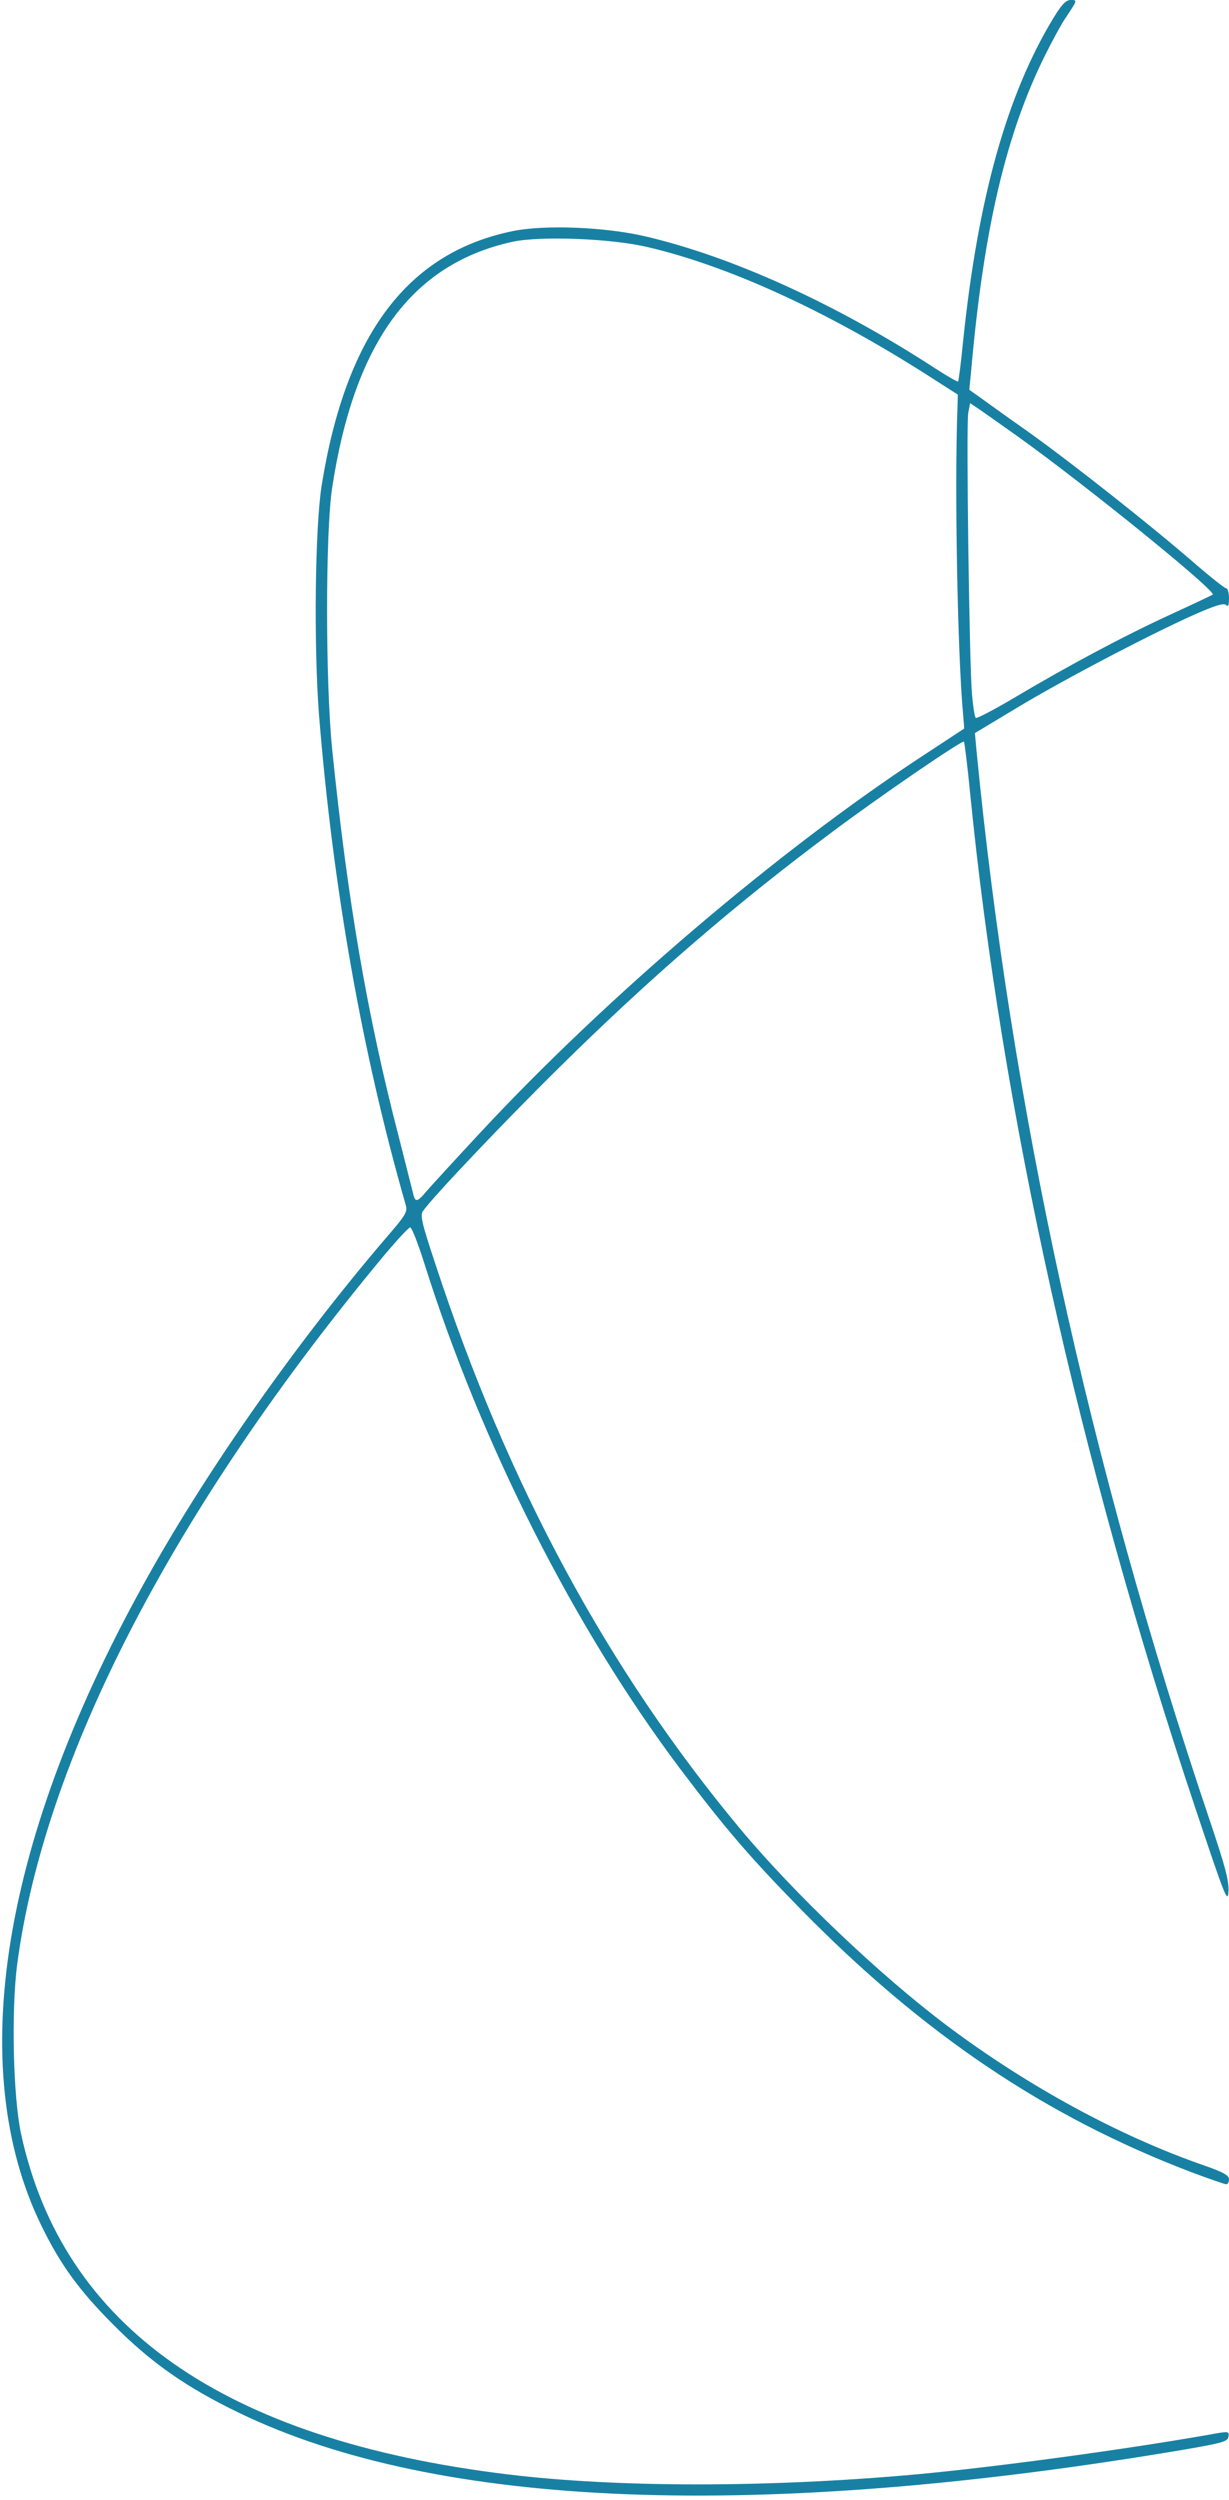
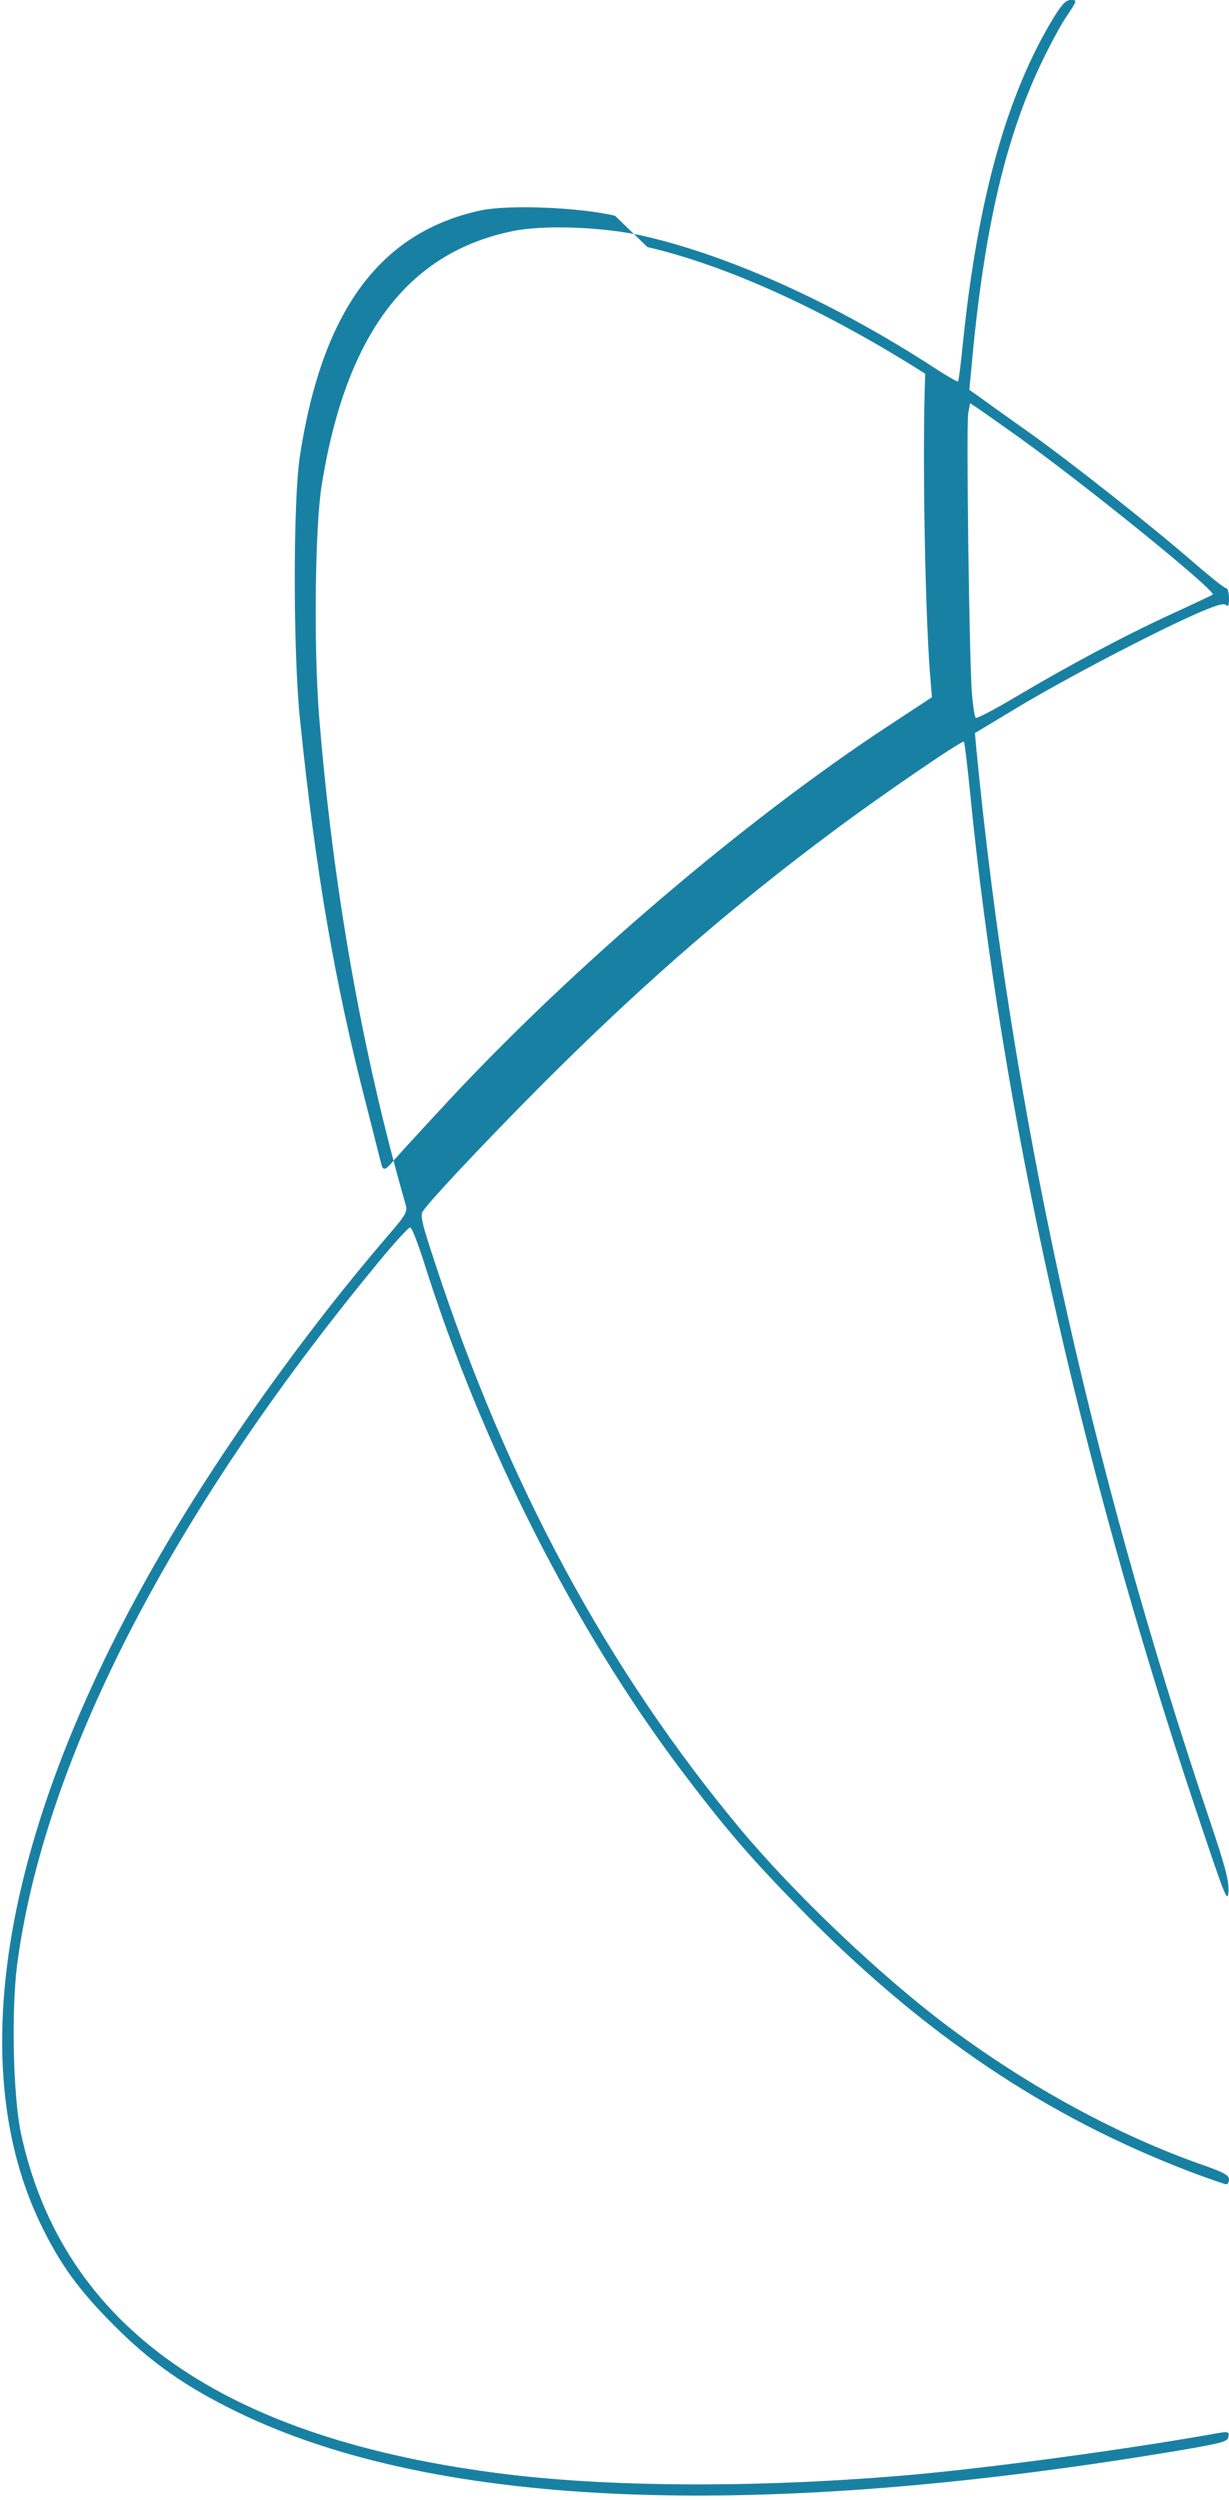
<svg xmlns="http://www.w3.org/2000/svg" width="460pt" height="935pt" viewBox="0 0 460 935" preserveAspectRatio="xMidYMid meet">
  <g transform="translate(0,935) scale(0.1,-0.1)" fill="#1881a3" stroke="none">
-     <path d="M3943 9283 c-174 -287 -282 -670 -338 -1207 -8 -83 -17 -151 -19 -153 -2 -2 -41 20 -87 50 -369 240 -758 417 -1084 493 -150 35 -375 44 -494 20 -395 -80 -626 -386 -717 -951 -25 -157 -30 -600 -10 -859 52 -644 160 -1259 324 -1831 8 -28 3 -37 -73 -125 -329 -384 -659 -852 -888 -1260 -550 -979 -692 -1841 -402 -2435 71 -145 140 -241 270 -371 141 -142 273 -234 470 -329 745 -360 1948 -406 3540 -137 144 25 160 30 163 48 3 21 2 21 -75 7 -313 -55 -791 -120 -1093 -148 -553 -50 -1121 -50 -1530 0 -1062 129 -1664 551 -1821 1273 -30 139 -37 459 -15 632 101 773 589 1713 1380 2662 45 53 86 97 91 97 6 1 30 -61 54 -137 213 -675 562 -1363 956 -1887 166 -220 260 -330 450 -524 460 -469 917 -777 1462 -985 67 -25 127 -46 133 -46 5 0 10 8 10 19 0 14 -20 26 -92 51 -320 111 -660 296 -963 523 -253 190 -573 495 -775 737 -497 597 -871 1290 -1141 2114 -50 150 -57 181 -46 196 37 53 304 334 513 540 345 340 661 612 1024 882 181 135 481 340 488 334 2 -3 13 -89 23 -192 118 -1191 407 -2492 842 -3794 113 -338 122 -361 125 -315 2 41 -11 90 -68 260 -456 1351 -745 2675 -875 4007 l-6 66 163 98 c180 108 508 279 665 348 73 32 104 41 112 33 8 -8 11 -1 11 26 0 20 -5 37 -11 37 -6 0 -56 40 -112 88 -164 143 -466 381 -630 498 -84 59 -167 119 -185 132 l-34 24 7 72 c47 532 131 887 277 1180 27 54 61 117 77 140 44 66 44 66 19 66 -18 0 -33 -15 -65 -67z m-1520 -857 c301 -70 667 -237 1040 -474 l122 -78 -1 -39 c-12 -300 0 -937 21 -1160 l4 -50 -166 -109 c-534 -351 -1174 -896 -1645 -1402 -97 -104 -188 -204 -203 -221 -32 -39 -41 -41 -48 -10 -3 12 -28 110 -55 217 -118 455 -191 880 -249 1450 -25 252 -25 807 0 974 83 546 299 840 677 922 105 22 367 12 503 -20z m1387 -709 c257 -184 743 -578 729 -591 -2 -2 -74 -36 -159 -75 -176 -81 -382 -191 -584 -311 -76 -45 -141 -79 -144 -75 -4 4 -10 43 -14 88 -10 118 -22 1008 -14 1052 l7 37 27 -18 c15 -10 83 -58 152 -107z" fill="#1881a3" />
+     <path d="M3943 9283 c-174 -287 -282 -670 -338 -1207 -8 -83 -17 -151 -19 -153 -2 -2 -41 20 -87 50 -369 240 -758 417 -1084 493 -150 35 -375 44 -494 20 -395 -80 -626 -386 -717 -951 -25 -157 -30 -600 -10 -859 52 -644 160 -1259 324 -1831 8 -28 3 -37 -73 -125 -329 -384 -659 -852 -888 -1260 -550 -979 -692 -1841 -402 -2435 71 -145 140 -241 270 -371 141 -142 273 -234 470 -329 745 -360 1948 -406 3540 -137 144 25 160 30 163 48 3 21 2 21 -75 7 -313 -55 -791 -120 -1093 -148 -553 -50 -1121 -50 -1530 0 -1062 129 -1664 551 -1821 1273 -30 139 -37 459 -15 632 101 773 589 1713 1380 2662 45 53 86 97 91 97 6 1 30 -61 54 -137 213 -675 562 -1363 956 -1887 166 -220 260 -330 450 -524 460 -469 917 -777 1462 -985 67 -25 127 -46 133 -46 5 0 10 8 10 19 0 14 -20 26 -92 51 -320 111 -660 296 -963 523 -253 190 -573 495 -775 737 -497 597 -871 1290 -1141 2114 -50 150 -57 181 -46 196 37 53 304 334 513 540 345 340 661 612 1024 882 181 135 481 340 488 334 2 -3 13 -89 23 -192 118 -1191 407 -2492 842 -3794 113 -338 122 -361 125 -315 2 41 -11 90 -68 260 -456 1351 -745 2675 -875 4007 l-6 66 163 98 c180 108 508 279 665 348 73 32 104 41 112 33 8 -8 11 -1 11 26 0 20 -5 37 -11 37 -6 0 -56 40 -112 88 -164 143 -466 381 -630 498 -84 59 -167 119 -185 132 l-34 24 7 72 c47 532 131 887 277 1180 27 54 61 117 77 140 44 66 44 66 19 66 -18 0 -33 -15 -65 -67z m-1520 -857 c301 -70 667 -237 1040 -474 c-12 -300 0 -937 21 -1160 l4 -50 -166 -109 c-534 -351 -1174 -896 -1645 -1402 -97 -104 -188 -204 -203 -221 -32 -39 -41 -41 -48 -10 -3 12 -28 110 -55 217 -118 455 -191 880 -249 1450 -25 252 -25 807 0 974 83 546 299 840 677 922 105 22 367 12 503 -20z m1387 -709 c257 -184 743 -578 729 -591 -2 -2 -74 -36 -159 -75 -176 -81 -382 -191 -584 -311 -76 -45 -141 -79 -144 -75 -4 4 -10 43 -14 88 -10 118 -22 1008 -14 1052 l7 37 27 -18 c15 -10 83 -58 152 -107z" fill="#1881a3" />
  </g>
</svg>